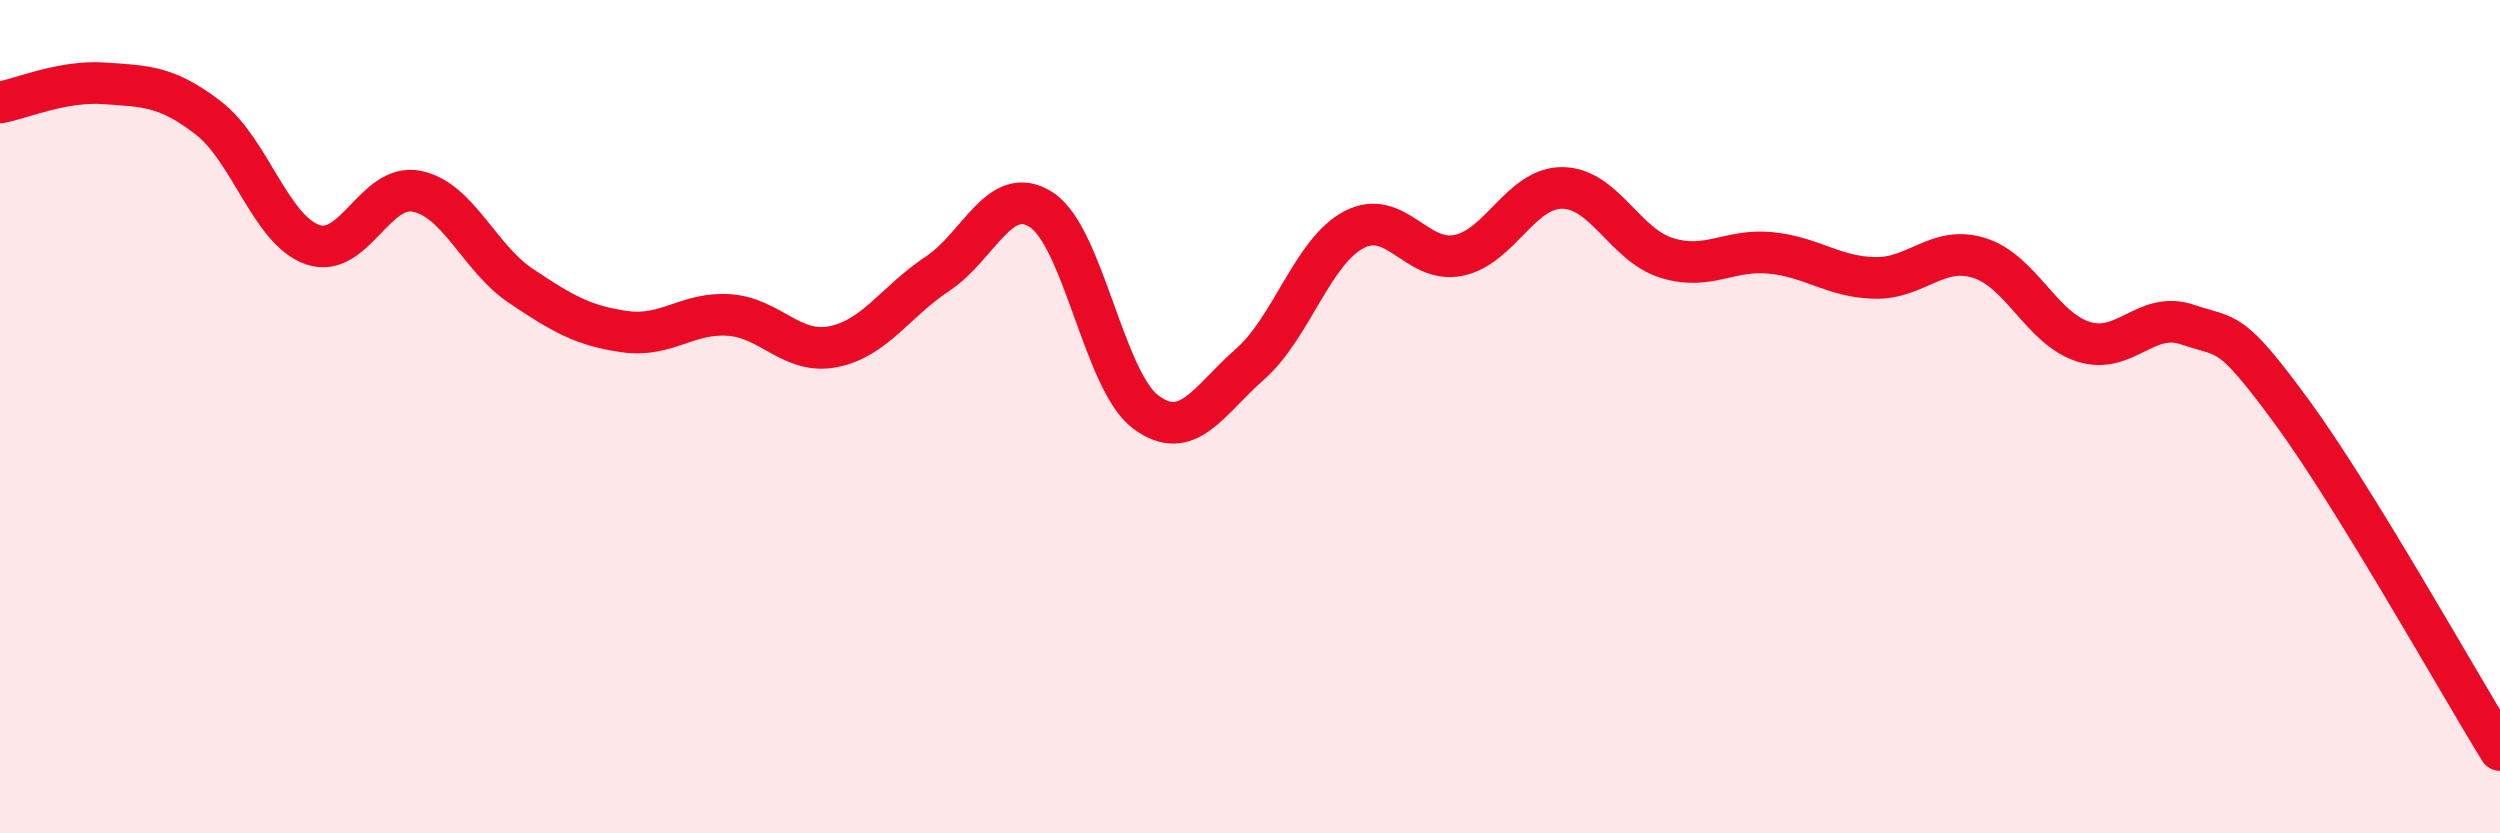
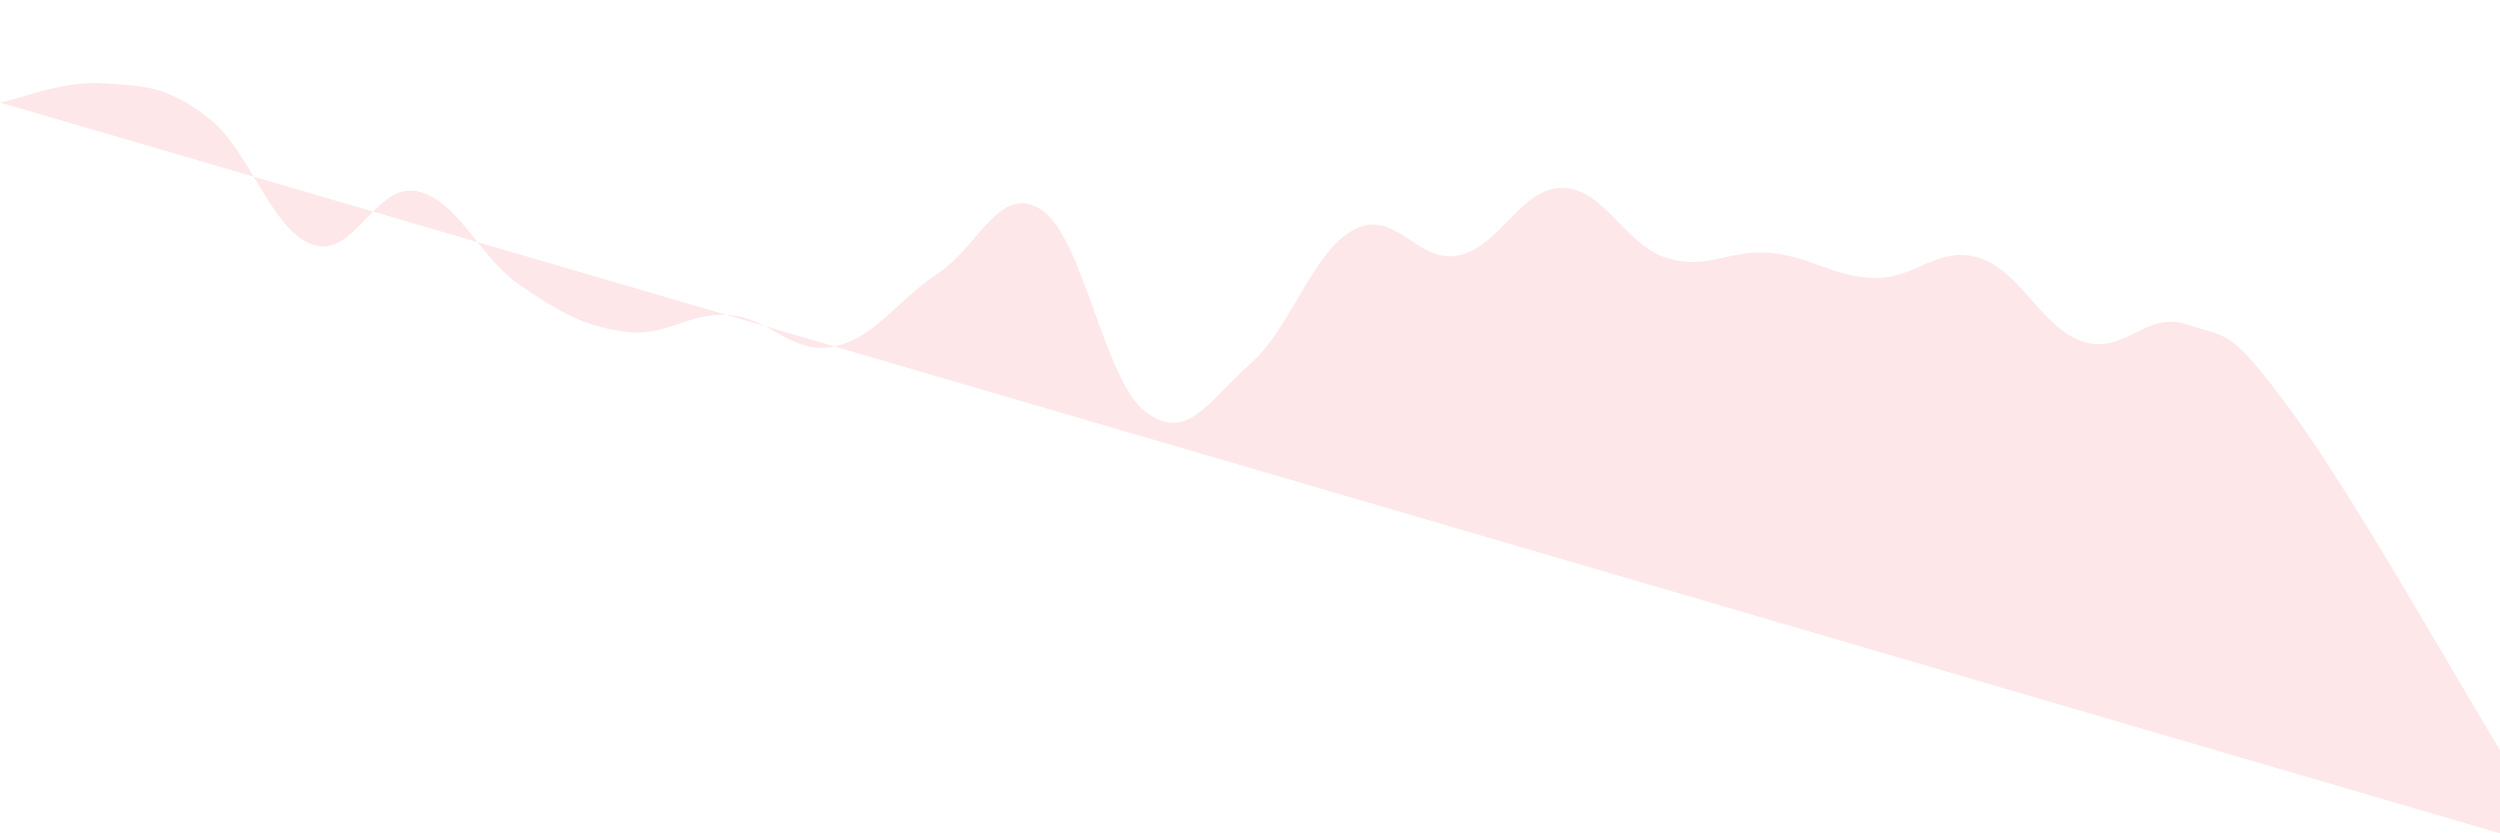
<svg xmlns="http://www.w3.org/2000/svg" width="60" height="20" viewBox="0 0 60 20">
-   <path d="M 0,2.46 C 0.5,2.37 1.5,1.93 2.5,2 C 3.5,2.07 4,2.06 5,2.83 C 6,3.6 6.5,5.52 7.5,5.87 C 8.5,6.22 9,4.39 10,4.59 C 11,4.79 11.5,6.19 12.5,6.86 C 13.5,7.53 14,7.82 15,7.96 C 16,8.1 16.5,7.49 17.5,7.56 C 18.5,7.63 19,8.52 20,8.32 C 21,8.12 21.5,7.23 22.5,6.57 C 23.5,5.91 24,4.38 25,5.04 C 26,5.7 26.5,9.15 27.5,9.89 C 28.5,10.63 29,9.62 30,8.74 C 31,7.86 31.5,6.03 32.5,5.51 C 33.5,4.99 34,6.33 35,6.13 C 36,5.93 36.5,4.5 37.5,4.51 C 38.5,4.52 39,5.88 40,6.19 C 41,6.5 41.5,5.97 42.5,6.07 C 43.5,6.17 44,6.65 45,6.67 C 46,6.69 46.5,5.88 47.5,6.19 C 48.5,6.5 49,7.88 50,8.2 C 51,8.52 51.5,7.45 52.5,7.79 C 53.5,8.13 53.5,7.84 55,9.88 C 56.5,11.92 59,16.38 60,18L60 20L0 20Z" fill="#EB0A25" opacity="0.1" stroke-linecap="round" stroke-linejoin="round" />
-   <path d="M 0,2.46 C 0.5,2.37 1.5,1.93 2.5,2 C 3.5,2.07 4,2.06 5,2.83 C 6,3.6 6.5,5.52 7.5,5.87 C 8.5,6.22 9,4.39 10,4.59 C 11,4.79 11.5,6.19 12.5,6.86 C 13.5,7.53 14,7.82 15,7.96 C 16,8.1 16.5,7.49 17.5,7.56 C 18.5,7.63 19,8.52 20,8.32 C 21,8.12 21.5,7.23 22.5,6.57 C 23.5,5.91 24,4.38 25,5.04 C 26,5.7 26.5,9.15 27.5,9.89 C 28.5,10.63 29,9.62 30,8.74 C 31,7.86 31.5,6.03 32.5,5.51 C 33.5,4.99 34,6.33 35,6.13 C 36,5.93 36.5,4.5 37.5,4.51 C 38.5,4.52 39,5.88 40,6.19 C 41,6.5 41.5,5.97 42.5,6.07 C 43.5,6.17 44,6.65 45,6.67 C 46,6.69 46.5,5.88 47.5,6.19 C 48.5,6.5 49,7.88 50,8.2 C 51,8.52 51.5,7.45 52.5,7.79 C 53.5,8.13 53.5,7.84 55,9.88 C 56.5,11.92 59,16.38 60,18" stroke="#EB0A25" stroke-width="1" fill="none" stroke-linecap="round" stroke-linejoin="round" />
+   <path d="M 0,2.46 C 0.5,2.37 1.5,1.93 2.5,2 C 3.5,2.07 4,2.06 5,2.83 C 6,3.6 6.5,5.52 7.5,5.87 C 8.5,6.22 9,4.39 10,4.59 C 11,4.79 11.5,6.19 12.5,6.86 C 13.5,7.53 14,7.82 15,7.96 C 16,8.1 16.5,7.49 17.5,7.56 C 18.5,7.63 19,8.52 20,8.32 C 21,8.12 21.5,7.23 22.5,6.57 C 23.5,5.91 24,4.38 25,5.04 C 26,5.7 26.5,9.15 27.5,9.89 C 28.5,10.63 29,9.62 30,8.74 C 31,7.86 31.5,6.03 32.5,5.51 C 33.5,4.99 34,6.33 35,6.13 C 36,5.93 36.5,4.5 37.5,4.51 C 38.5,4.52 39,5.88 40,6.19 C 41,6.5 41.5,5.97 42.5,6.07 C 43.5,6.17 44,6.65 45,6.67 C 46,6.69 46.5,5.88 47.5,6.19 C 48.5,6.5 49,7.88 50,8.2 C 51,8.52 51.5,7.45 52.5,7.79 C 53.5,8.13 53.5,7.84 55,9.88 C 56.5,11.92 59,16.38 60,18L60 20Z" fill="#EB0A25" opacity="0.1" stroke-linecap="round" stroke-linejoin="round" />
</svg>